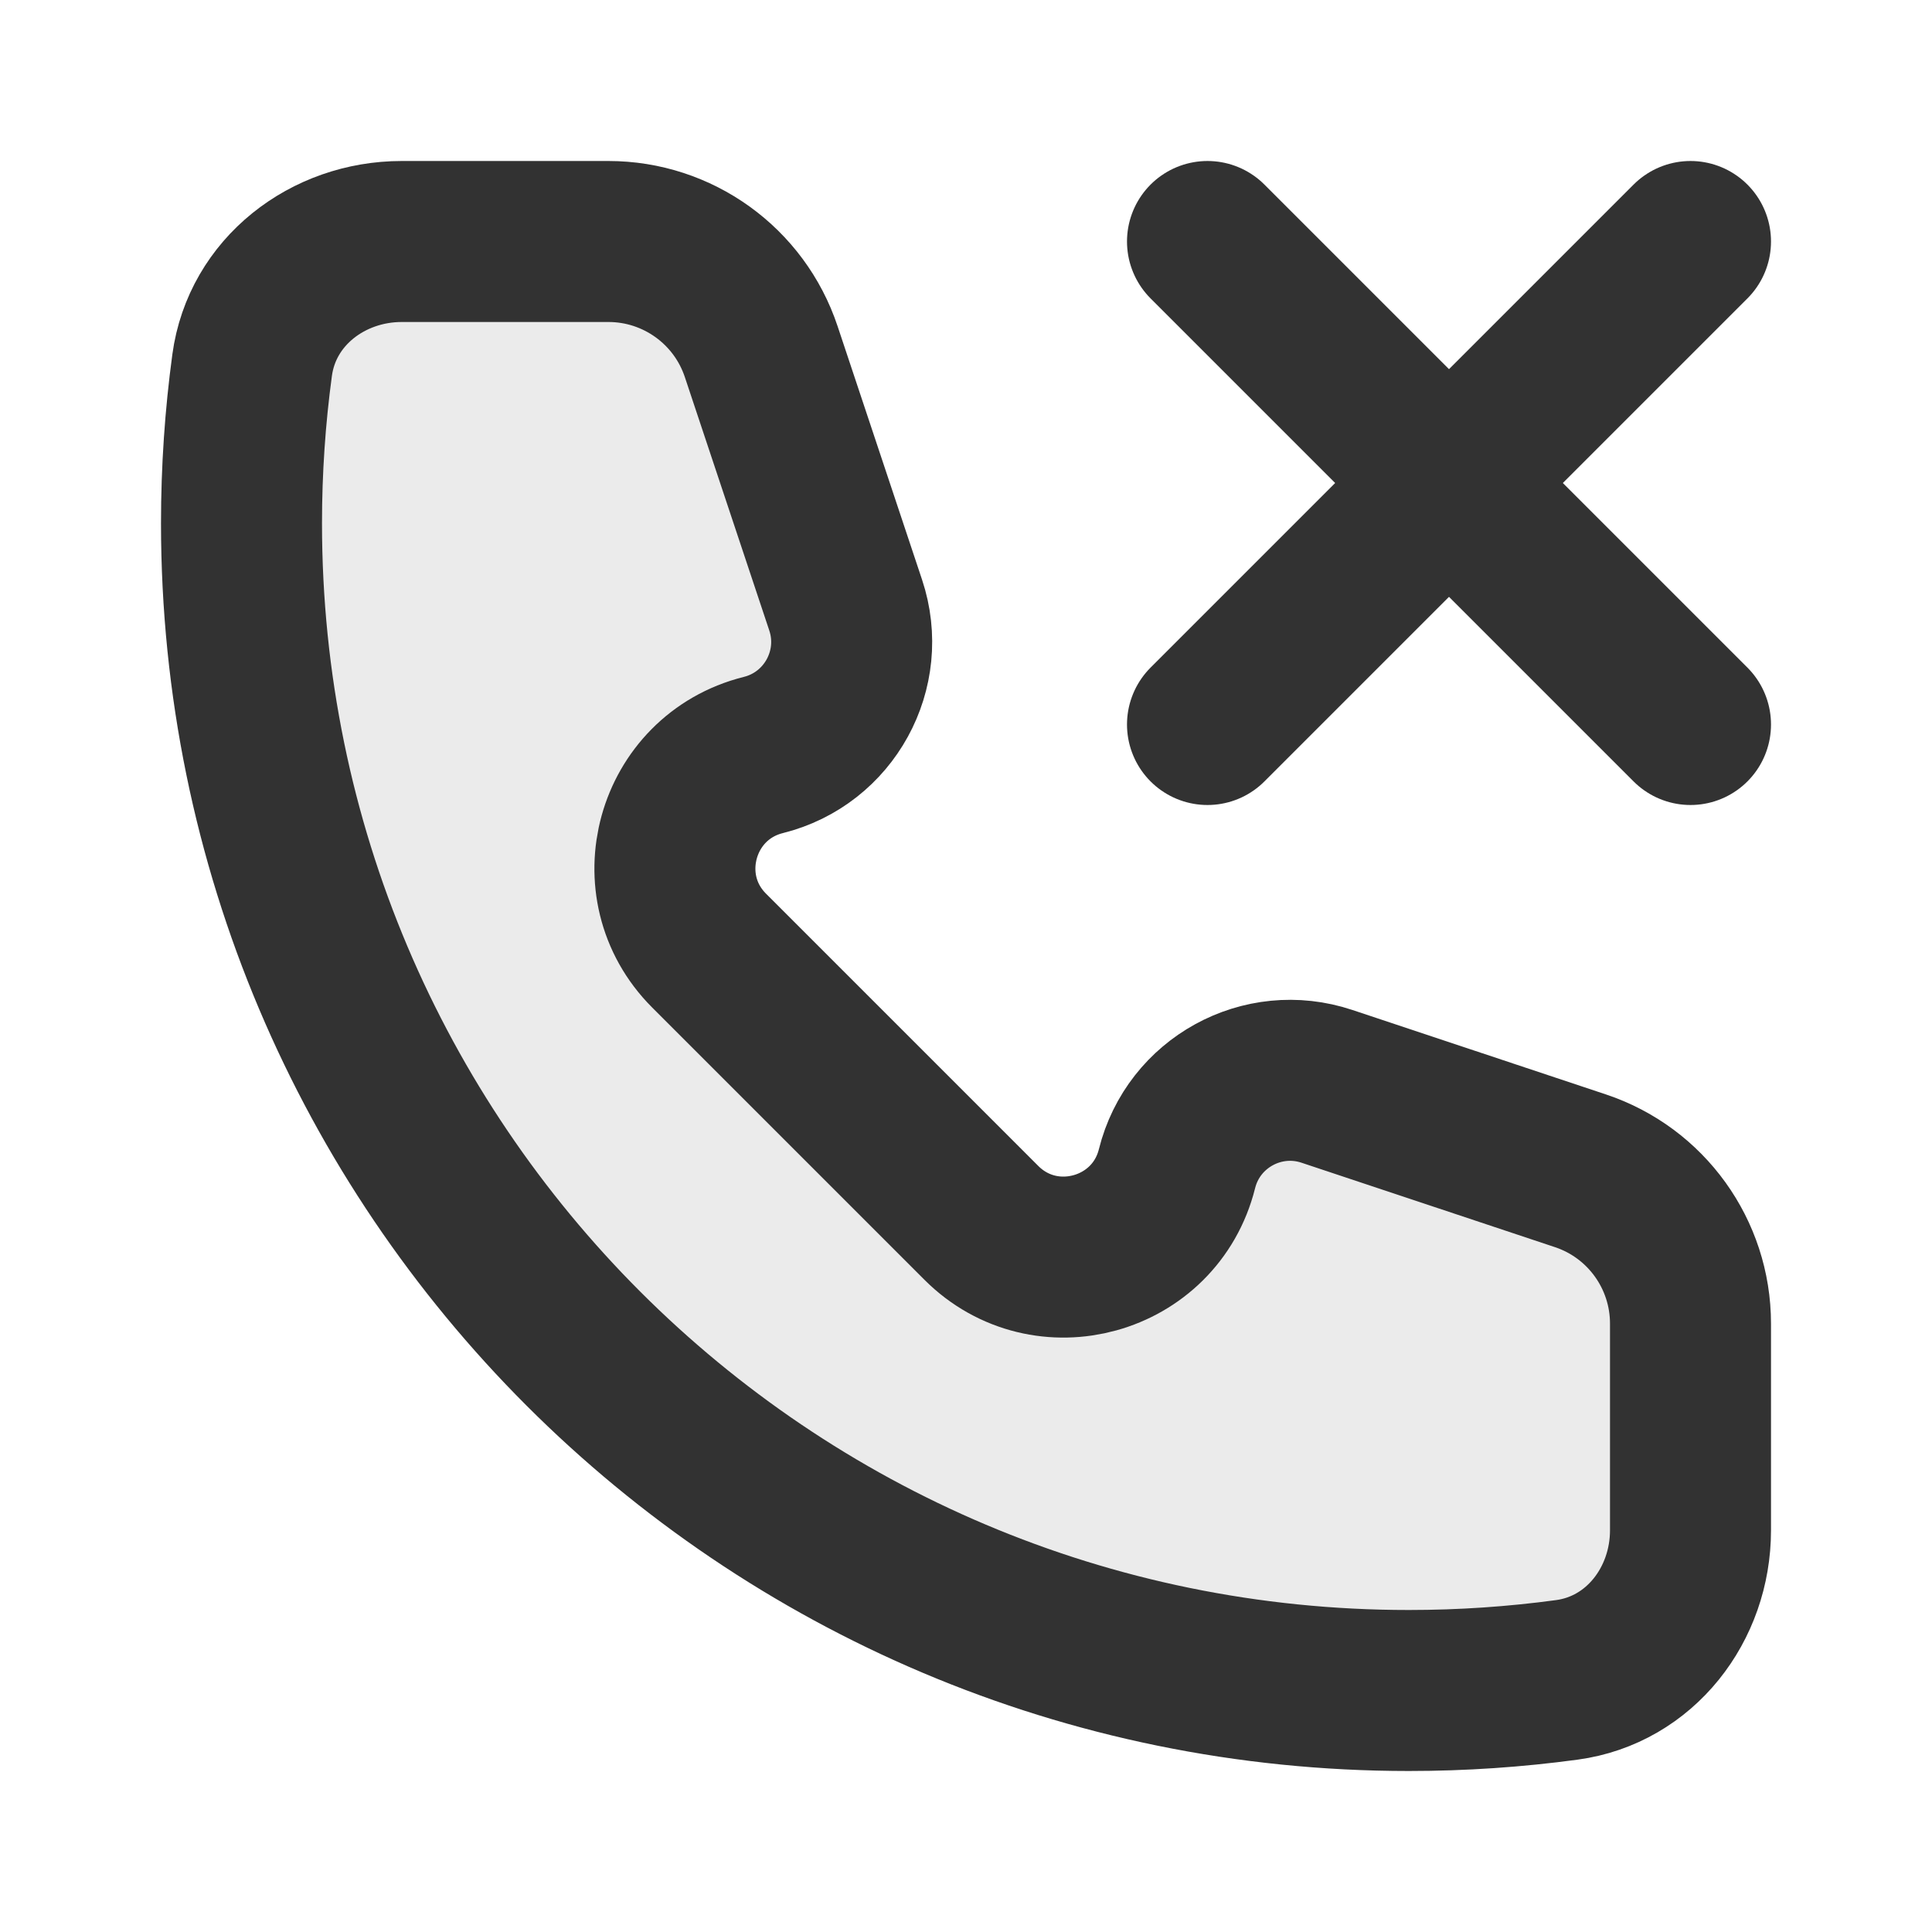
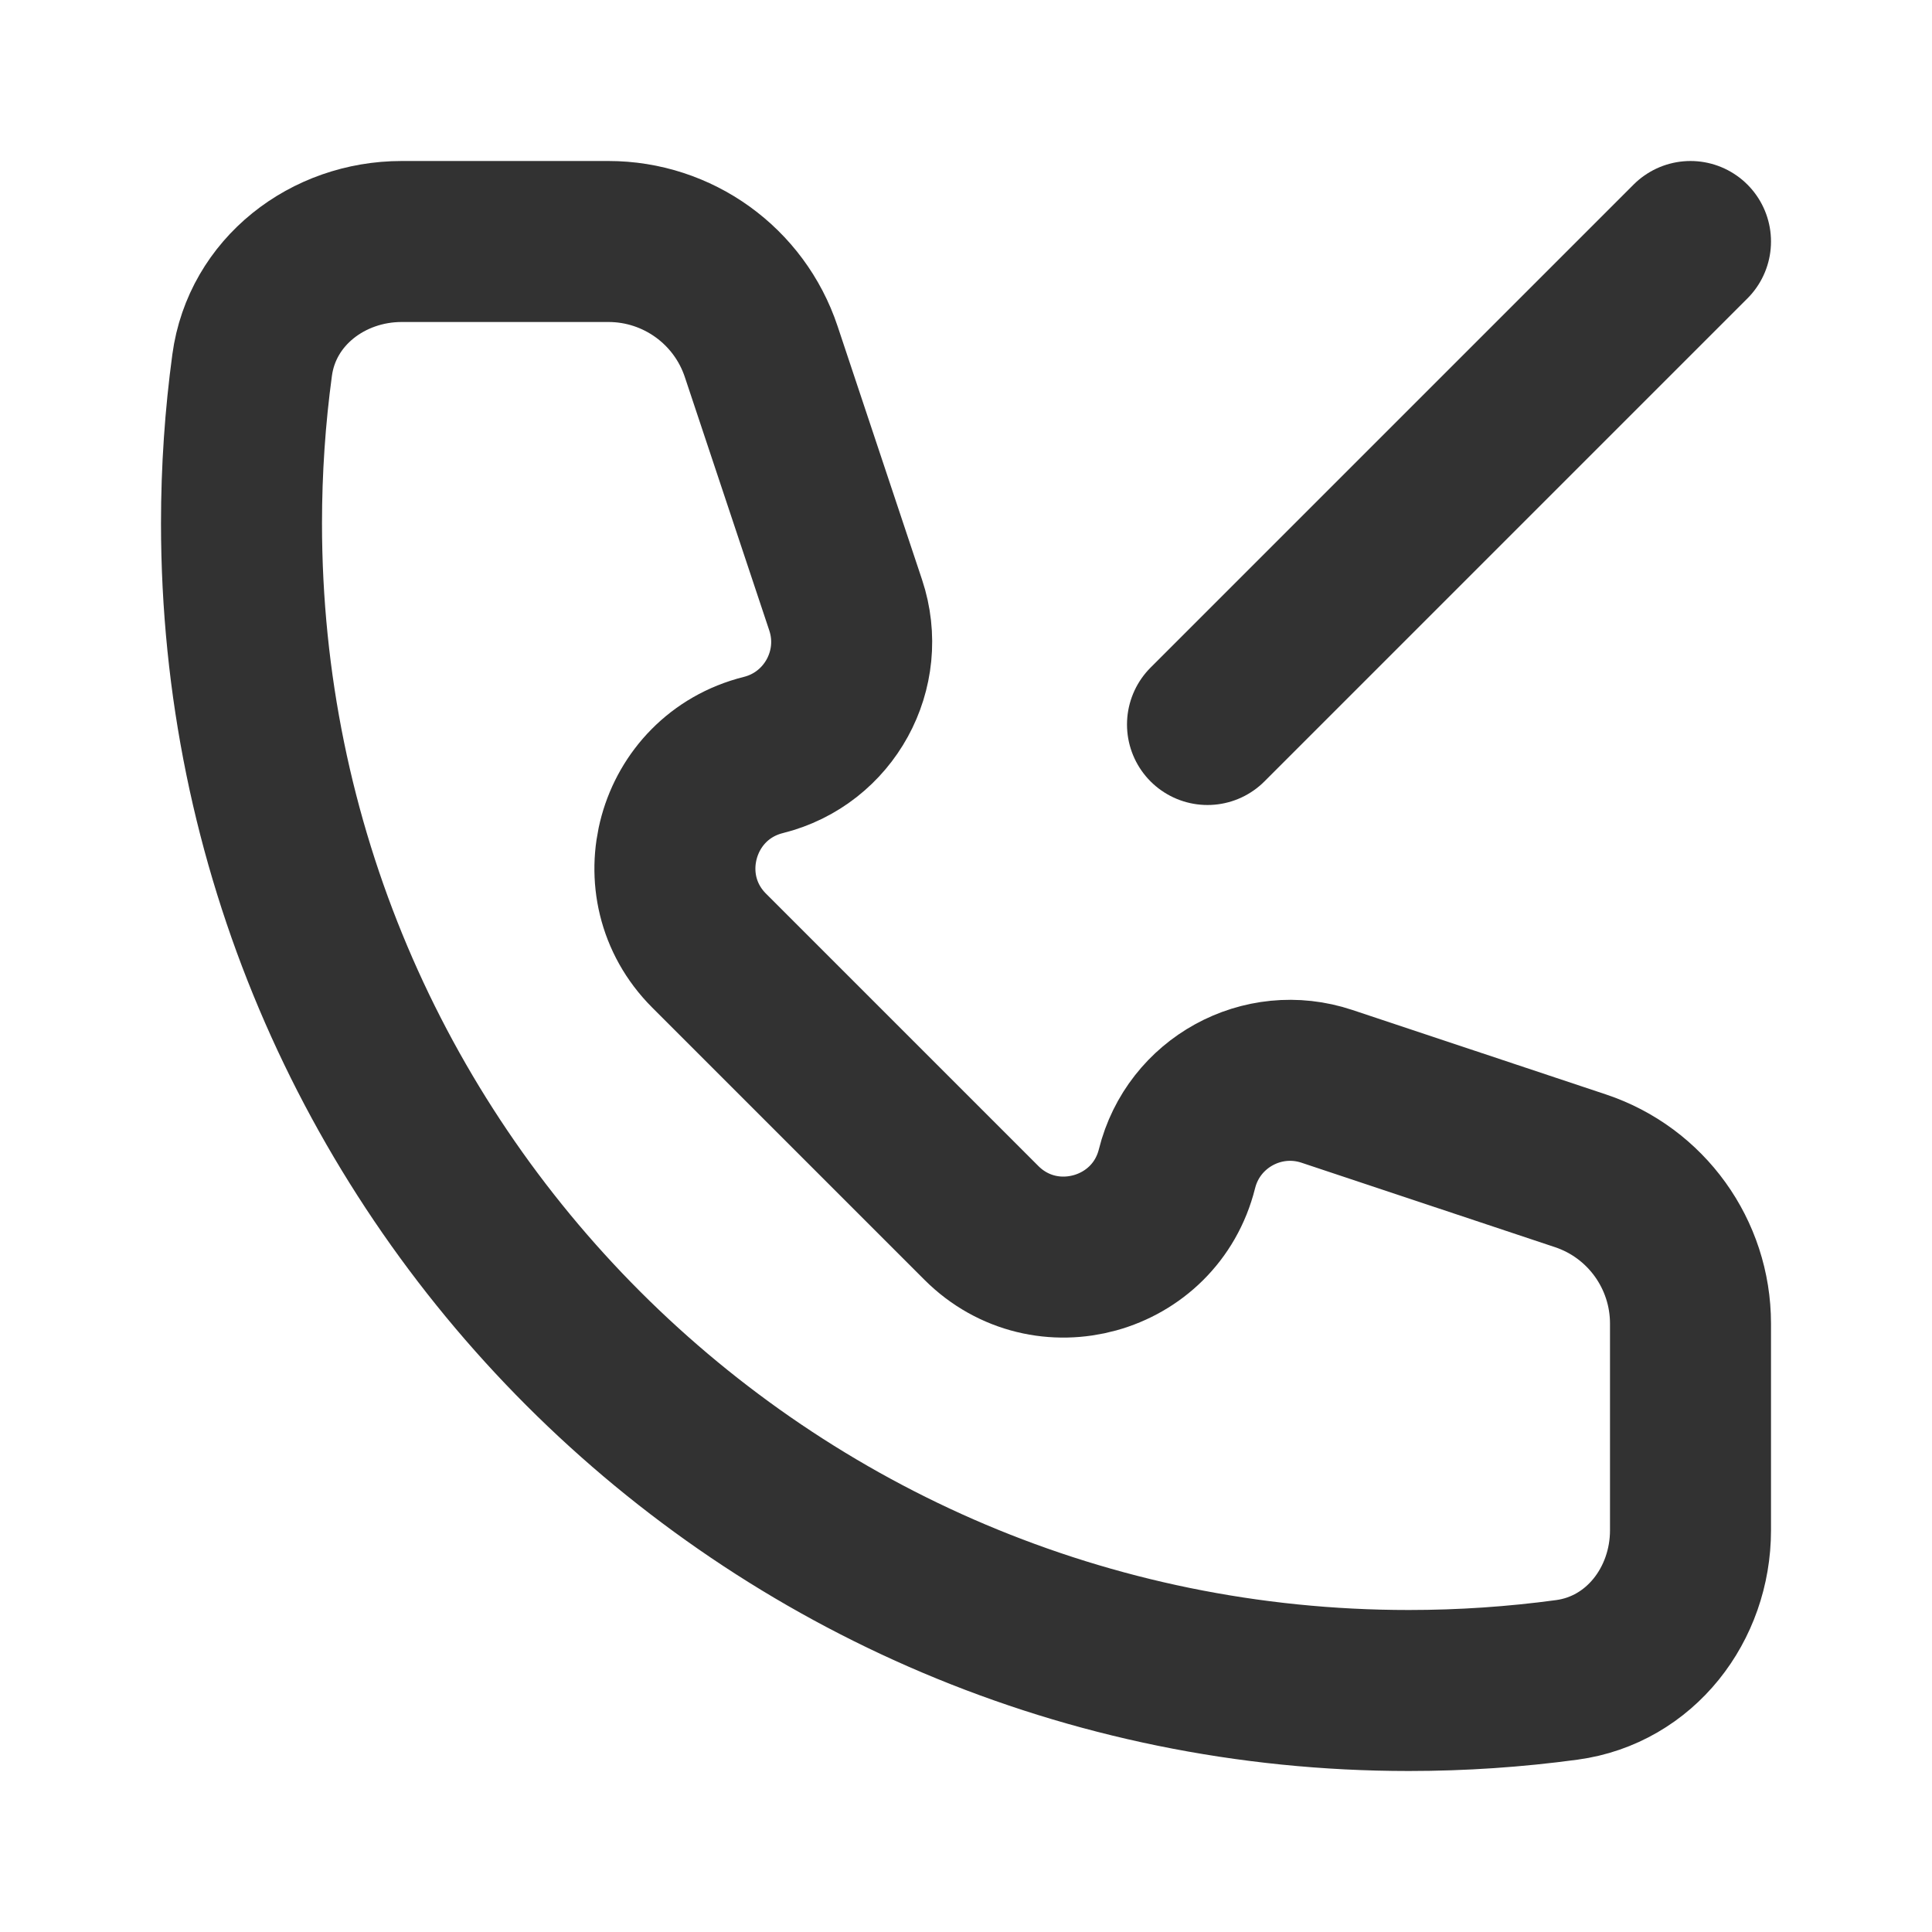
<svg xmlns="http://www.w3.org/2000/svg" width="800px" height="800px" viewBox="0 0 24 24" fill="none">
-   <path opacity="0.1" d="M3 6.5C3 14.508 9.492 21 17.5 21C18.166 21 18.822 20.955 19.464 20.868C20.375 20.745 21 19.929 21 19.01V16.442C21 15.581 20.449 14.816 19.633 14.544L16.484 13.495C15.684 13.228 14.825 13.699 14.621 14.518C14.348 15.61 12.987 15.987 12.191 15.191L8.809 11.809C8.013 11.013 8.39 9.653 9.482 9.379C10.301 9.175 10.772 8.316 10.505 7.516L9.456 4.368C9.184 3.551 8.419 3 7.558 3H4.99C4.071 3 3.255 3.625 3.132 4.536C3.045 5.178 3 5.834 3 6.5Z" fill="#323232" />
  <path d="M3 6.5C3 14.508 9.492 21 17.5 21C18.166 21 18.822 20.955 19.464 20.868C20.375 20.745 21 19.929 21 19.01V16.442C21 15.581 20.449 14.816 19.633 14.544L16.484 13.495C15.684 13.228 14.825 13.699 14.621 14.518C14.348 15.61 12.987 15.987 12.191 15.191L8.809 11.809C8.013 11.013 8.39 9.653 9.482 9.379C10.301 9.175 10.772 8.316 10.505 7.516L9.456 4.368C9.184 3.551 8.419 3 7.558 3H4.99C4.071 3 3.255 3.625 3.132 4.536C3.045 5.178 3 5.834 3 6.5Z" stroke="#323232" stroke-width="2" stroke-linejoin="round" />
-   <path d="M15 3L21 9" stroke="#323232" stroke-width="2" stroke-linecap="round" stroke-linejoin="round" />
  <path d="M21 3L15 9" stroke="#323232" stroke-width="2" stroke-linecap="round" stroke-linejoin="round" />
</svg>